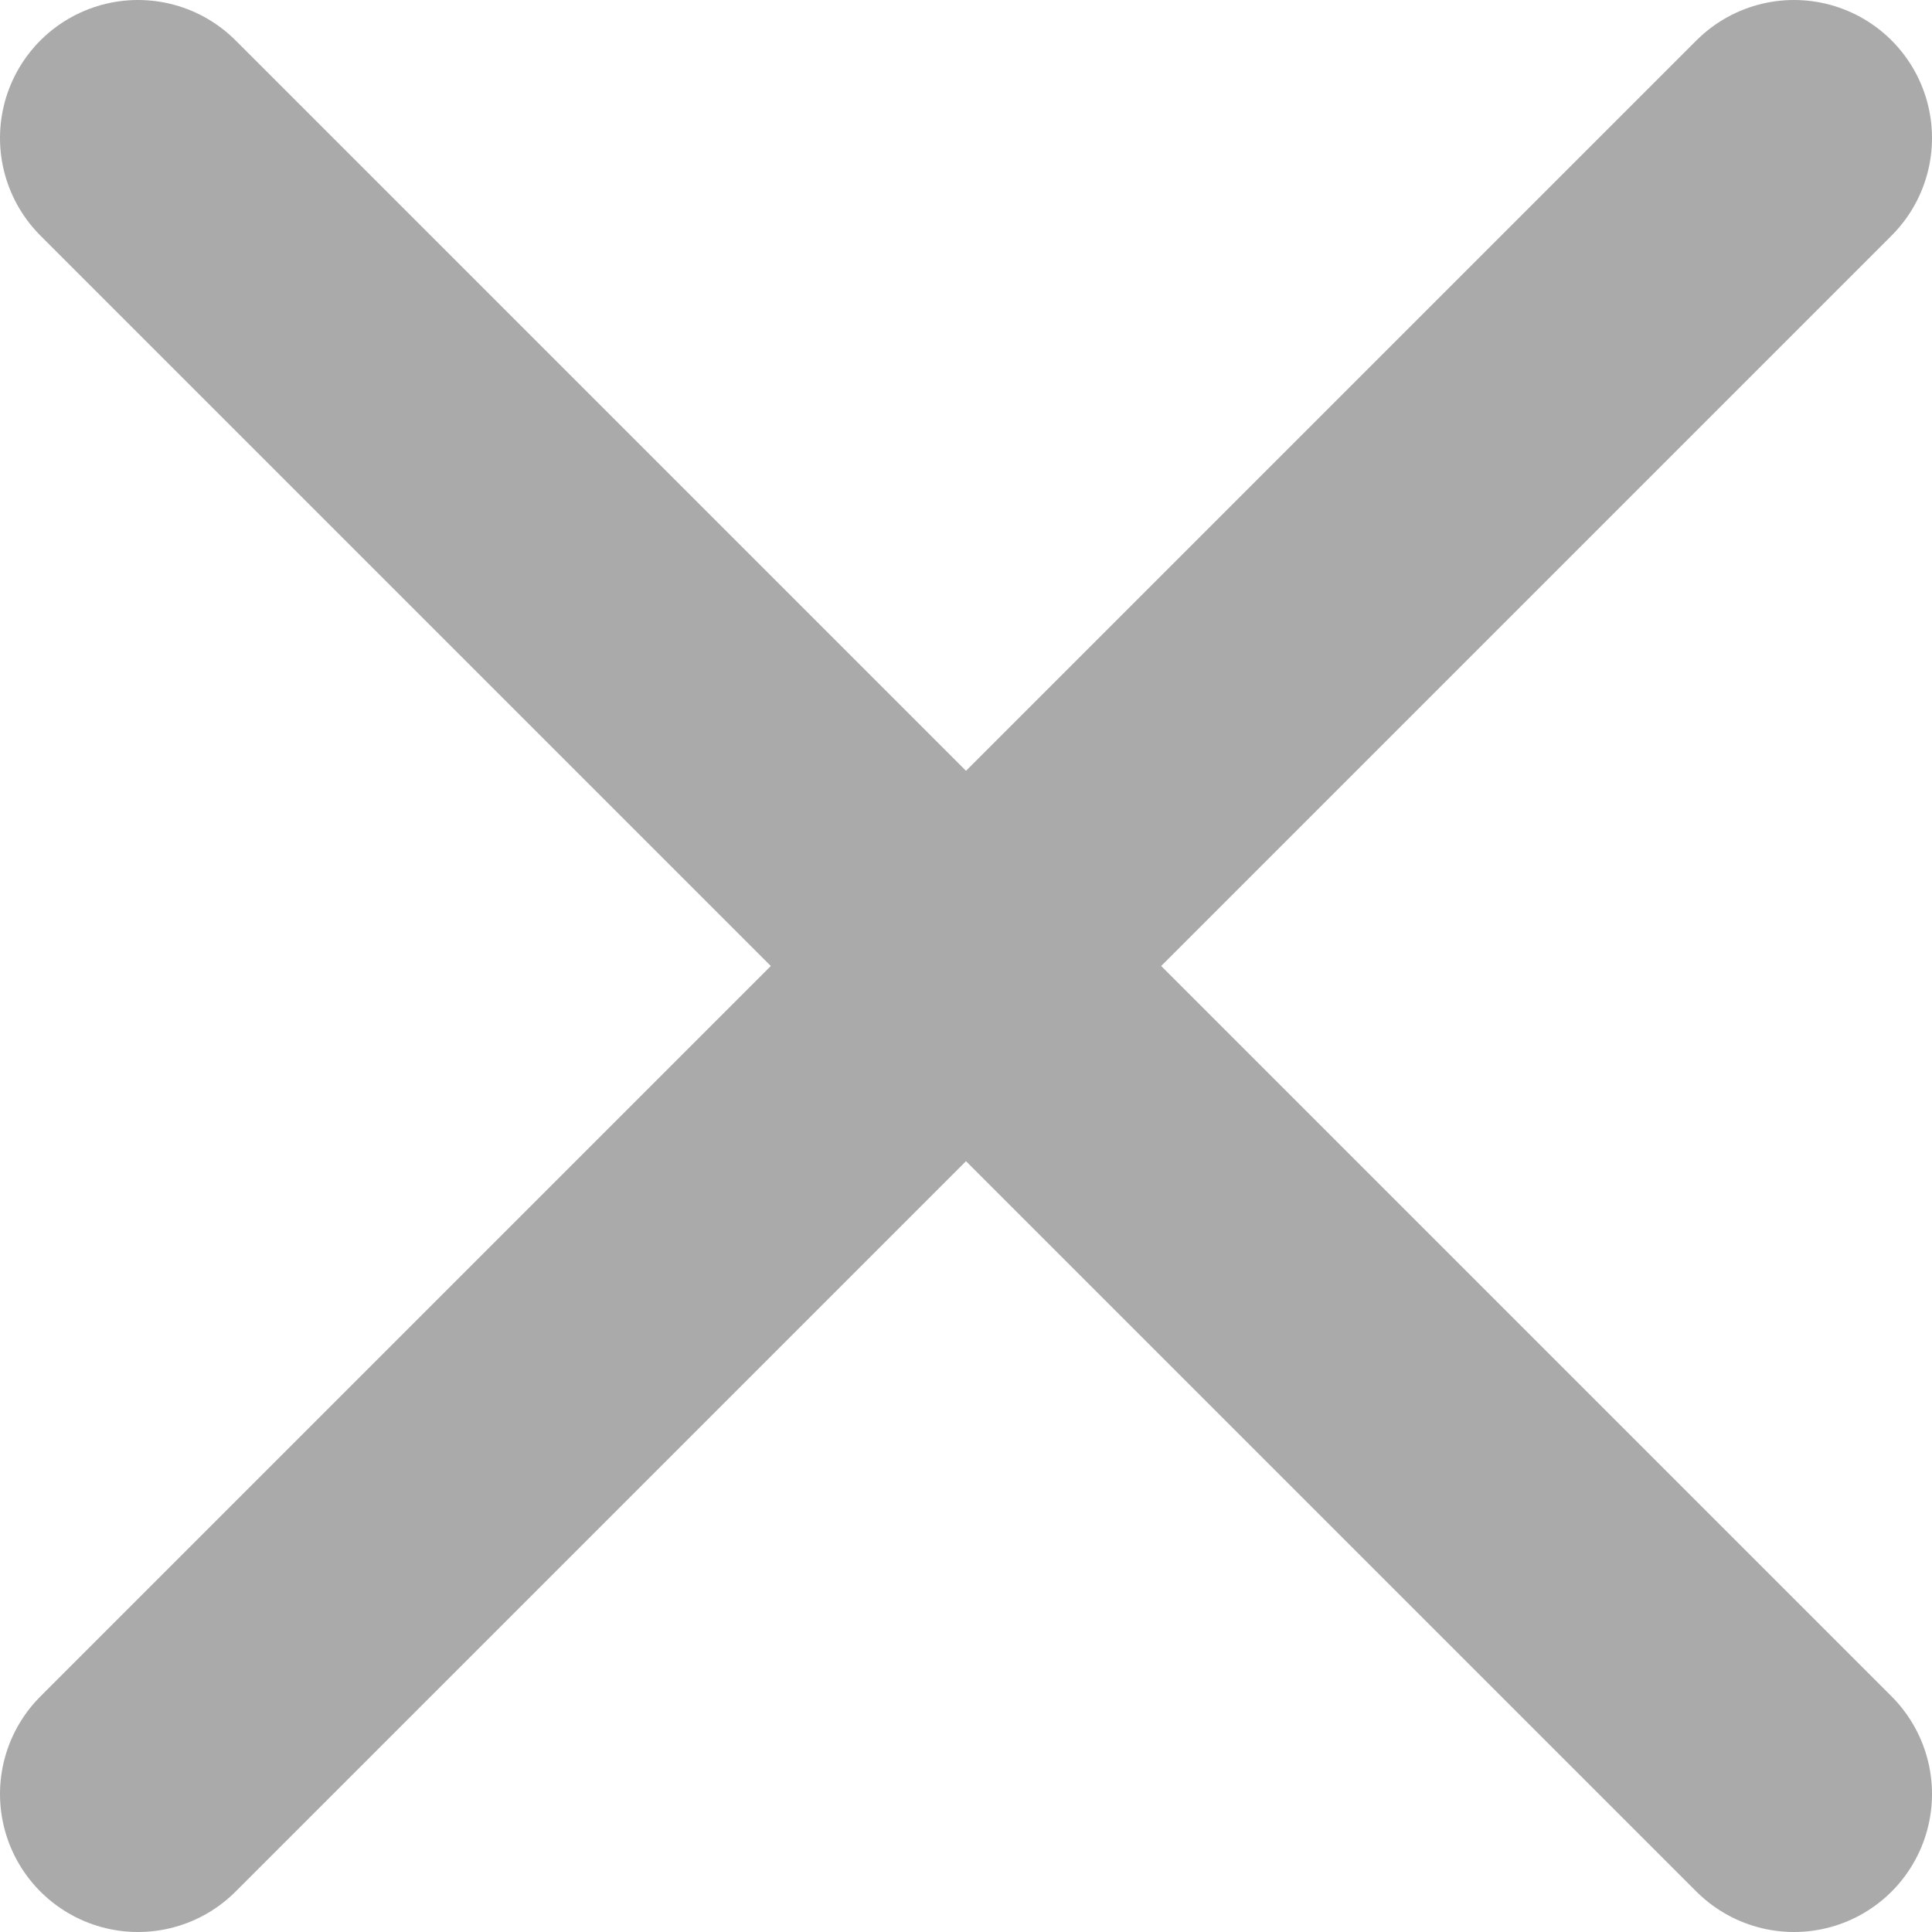
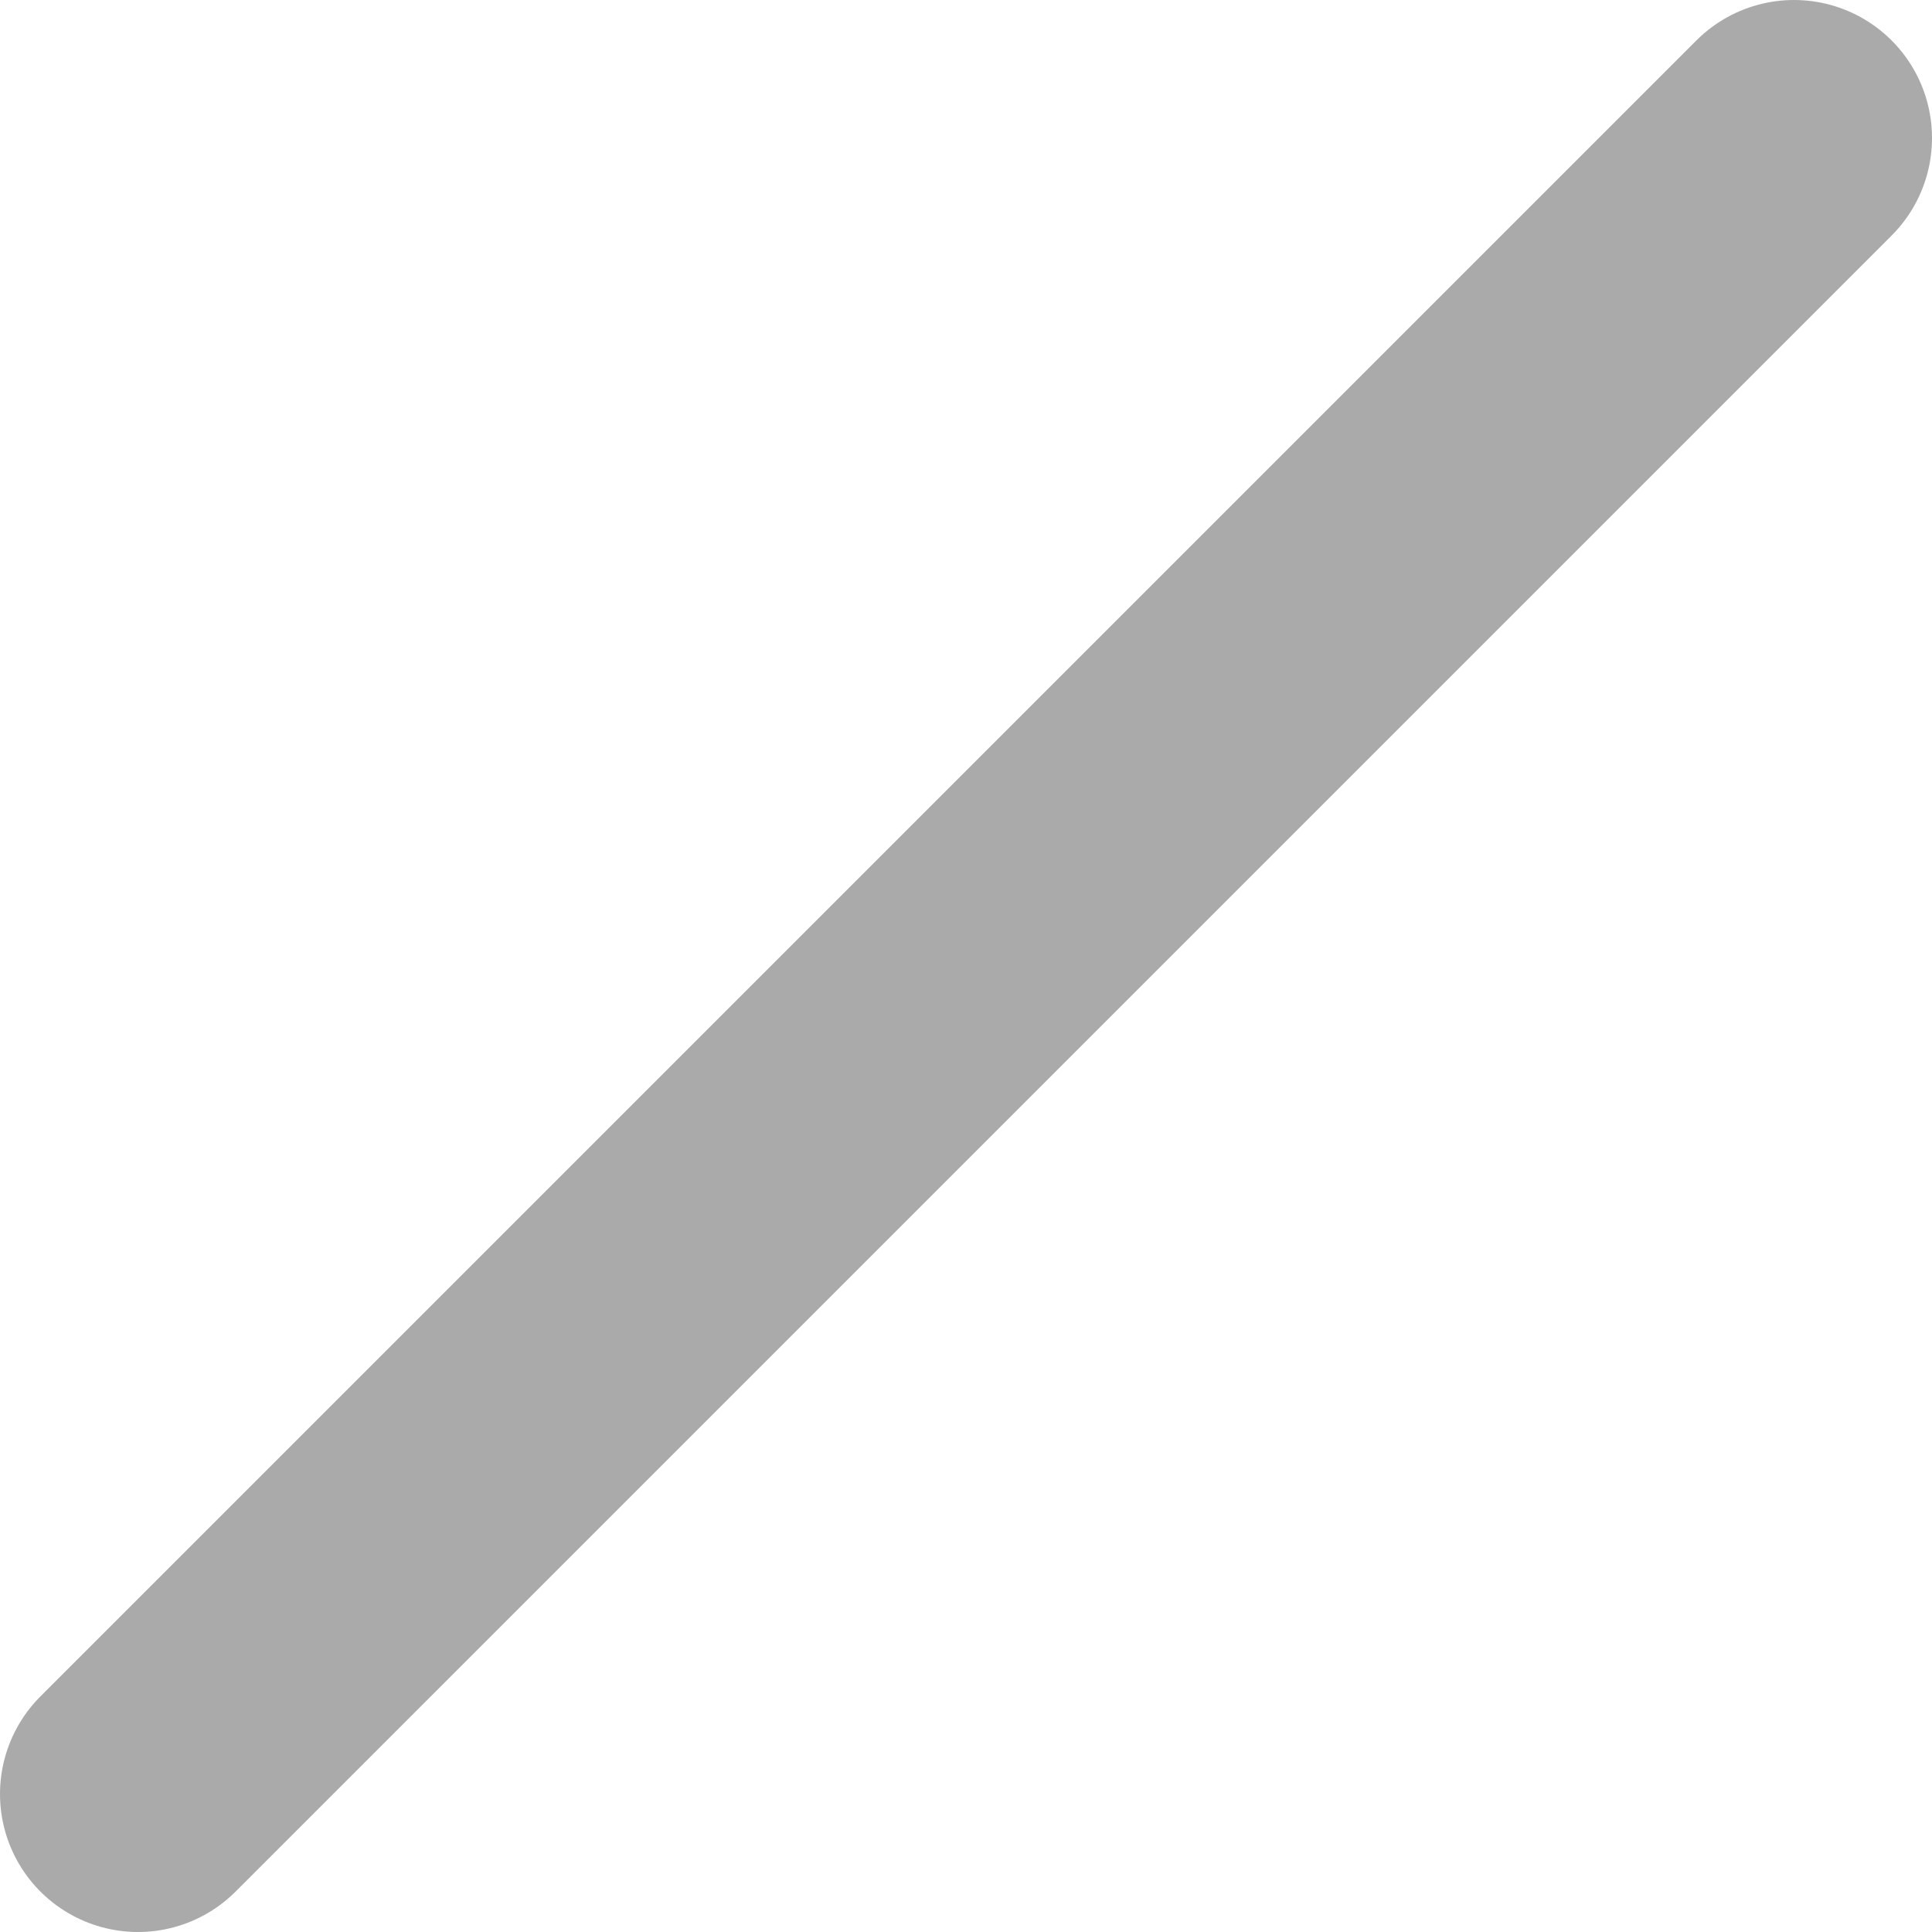
<svg xmlns="http://www.w3.org/2000/svg" width="14" height="14" viewBox="0 0 14 14" fill="none">
-   <path d="M13 1L1 13M1 1L13 13" stroke="#AAAAAA" stroke-width="2" stroke-linecap="round" stroke-linejoin="round" />
+   <path d="M13 1L1 13M1 1" stroke="#AAAAAA" stroke-width="2" stroke-linecap="round" stroke-linejoin="round" />
</svg>